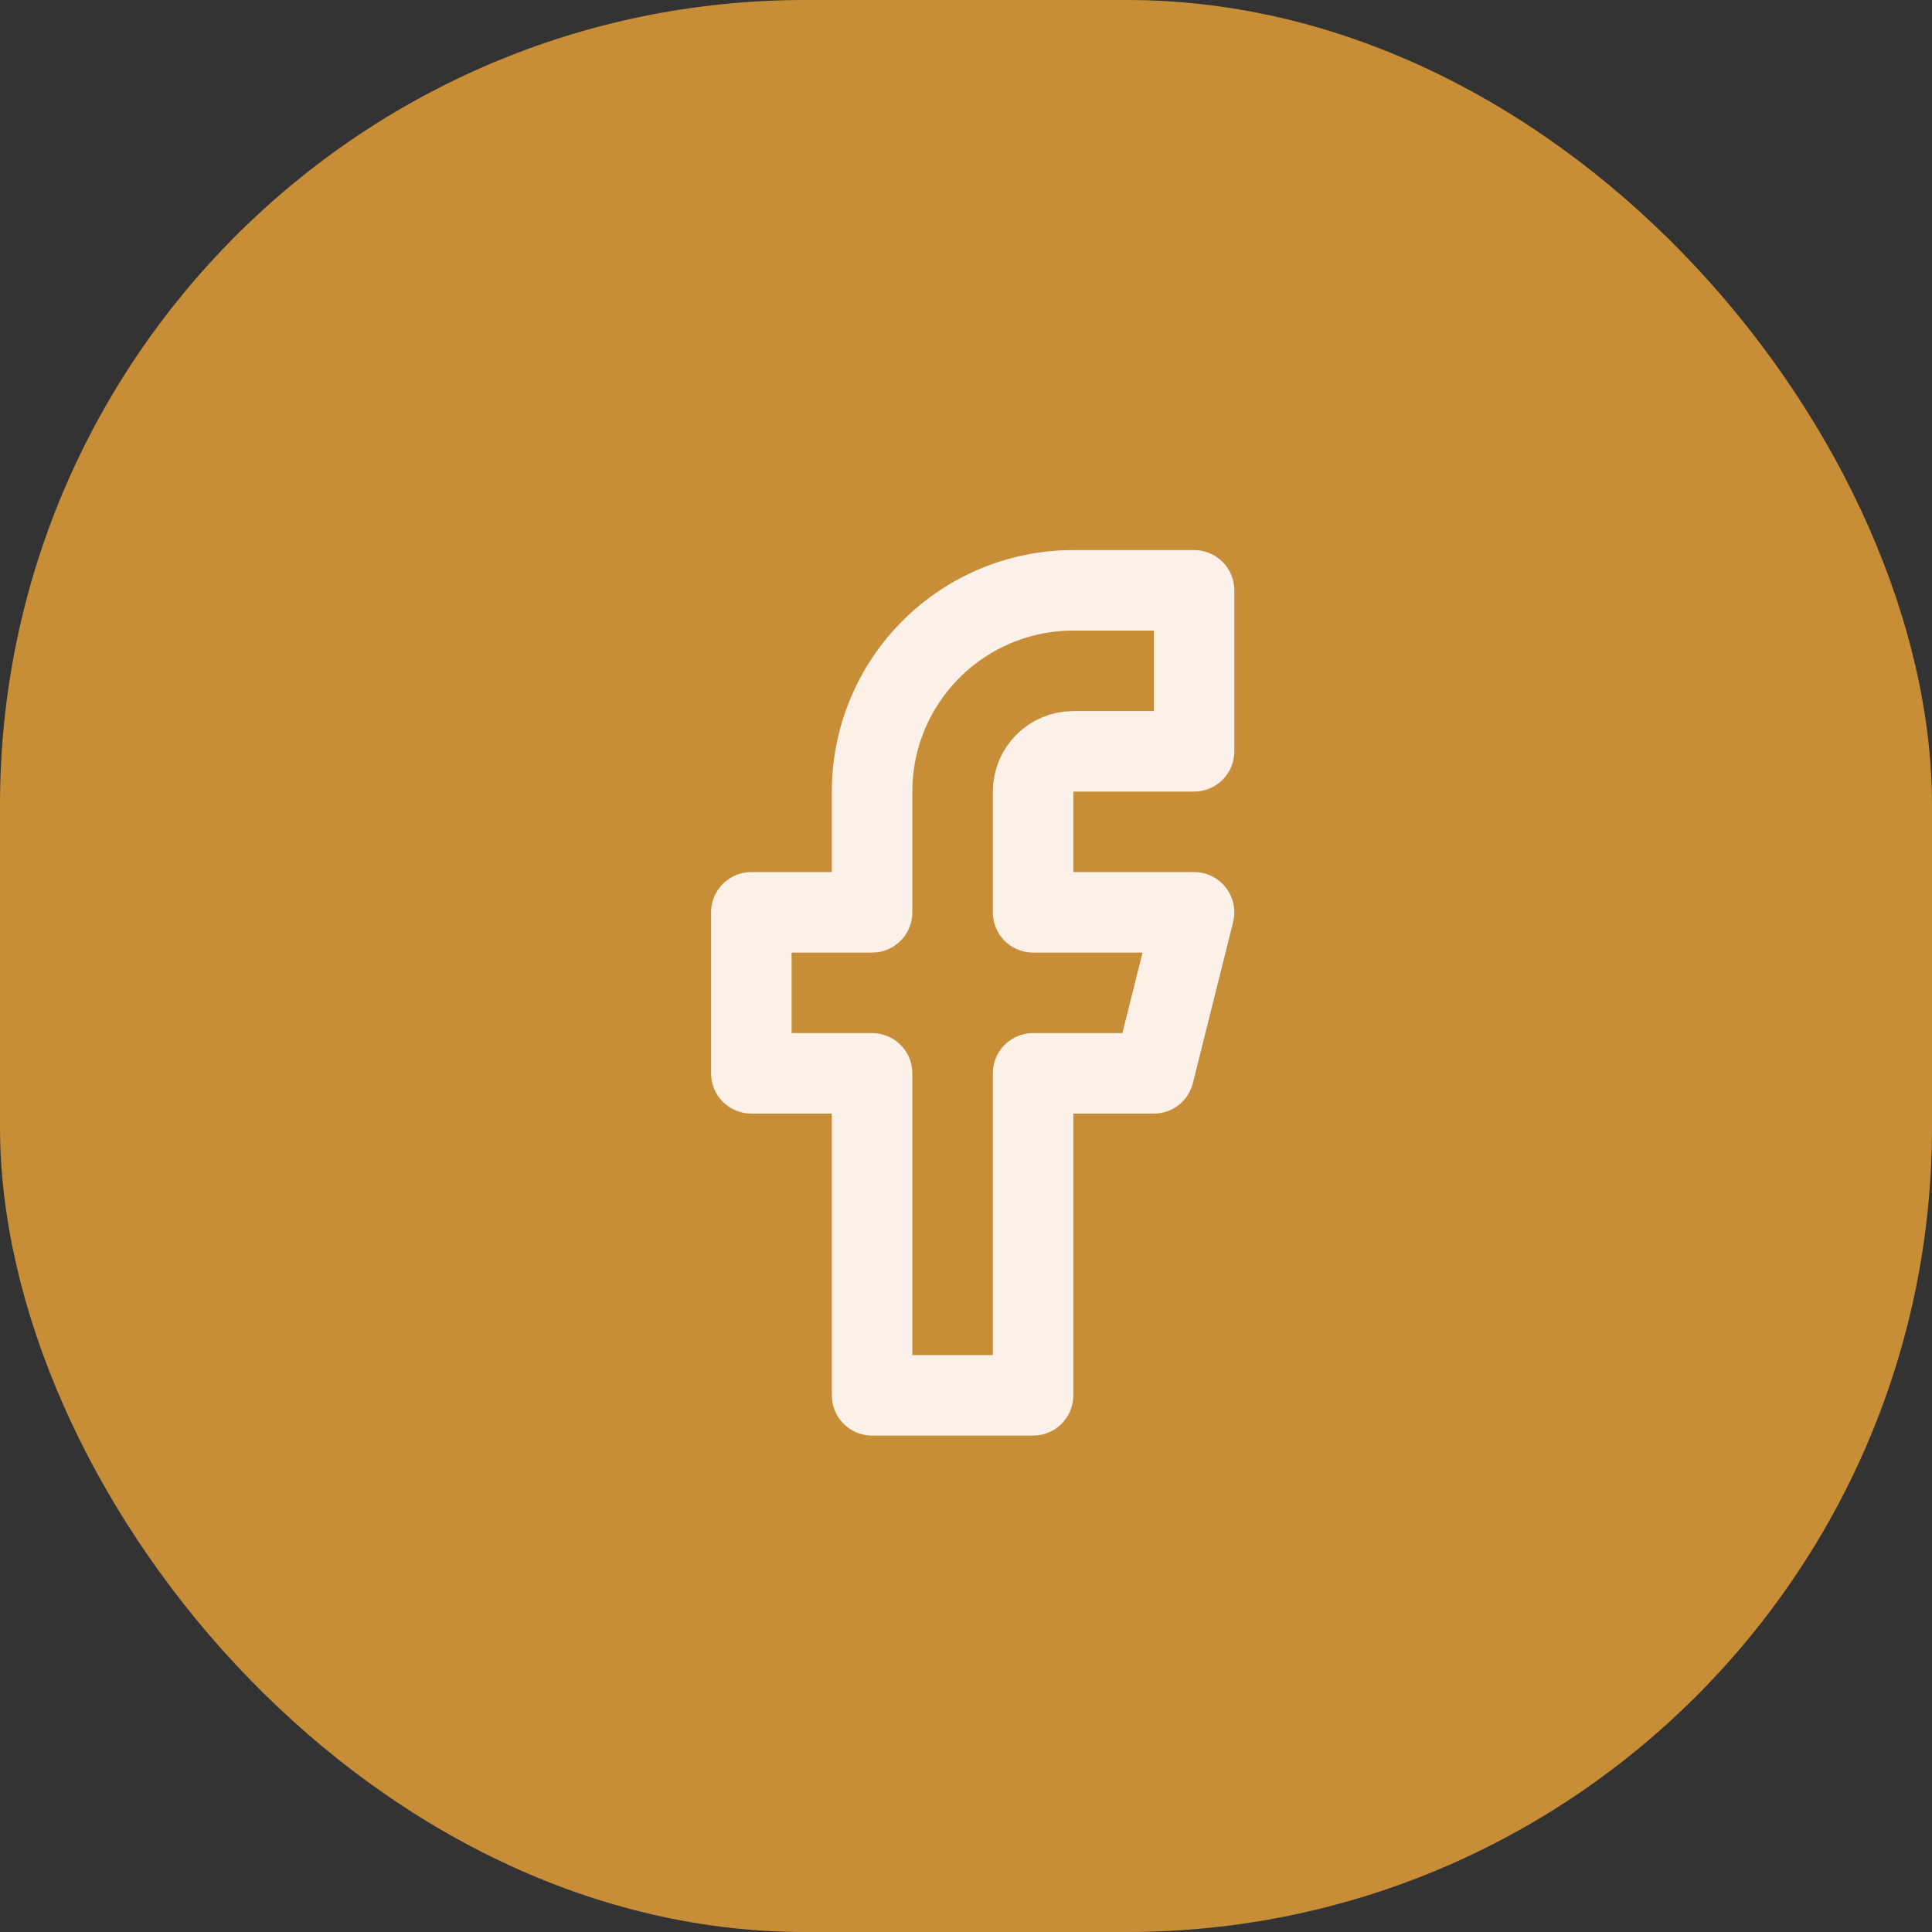
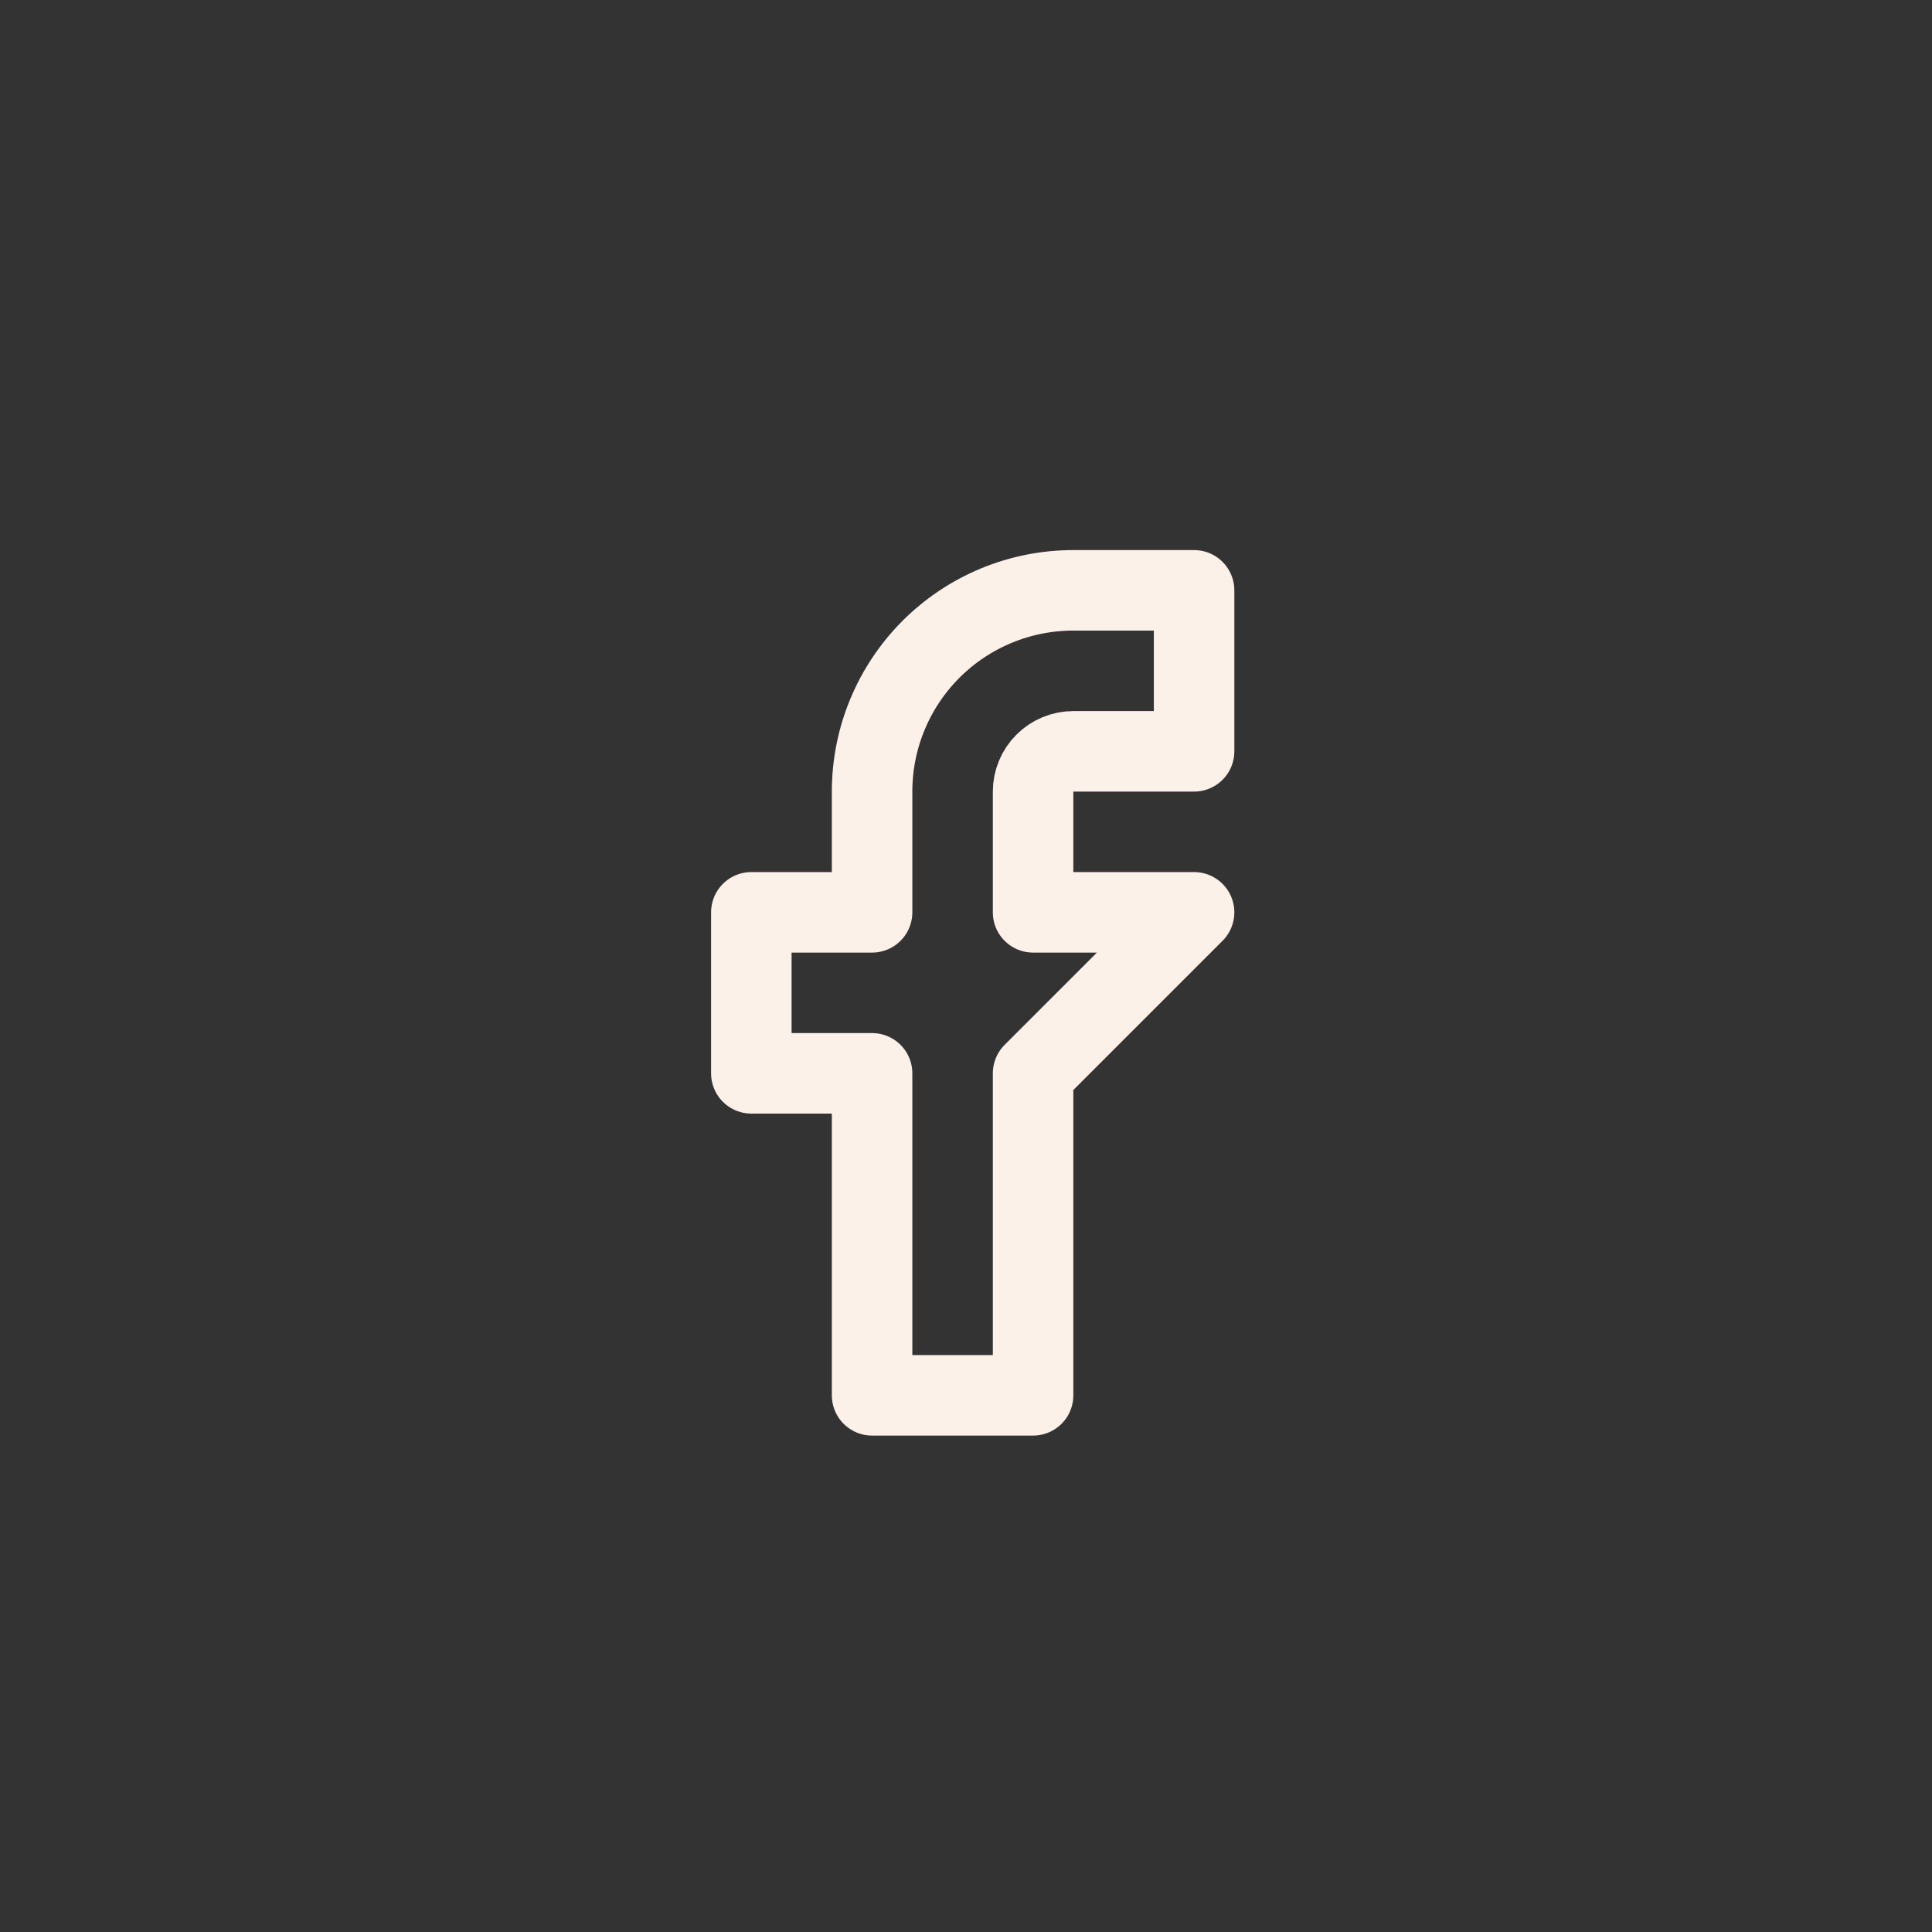
<svg xmlns="http://www.w3.org/2000/svg" width="36" height="36" viewBox="0 0 36 36" fill="none">
  <rect x="0" y="0" width="36" height="36" fill="#333333" stroke="none" />
-   <rect width="36" height="36" rx="15" fill="#C78E37" />
-   <path d="M22.25 11H20C19.005 11 18.052 11.395 17.348 12.098C16.645 12.802 16.25 13.755 16.25 14.75V17H14V20H16.25V26H19.25V20H21.5L22.25 17H19.25V14.75C19.25 14.551 19.329 14.36 19.47 14.22C19.61 14.079 19.801 14 20 14H22.25V11Z" stroke="#FBF1E8" stroke-width="1.5" stroke-linecap="round" stroke-linejoin="round" />
+   <path d="M22.25 11H20C19.005 11 18.052 11.395 17.348 12.098C16.645 12.802 16.25 13.755 16.25 14.75V17H14V20H16.25V26H19.25V20L22.25 17H19.25V14.75C19.25 14.551 19.329 14.36 19.47 14.22C19.61 14.079 19.801 14 20 14H22.25V11Z" stroke="#FBF1E8" stroke-width="1.5" stroke-linecap="round" stroke-linejoin="round" />
</svg>